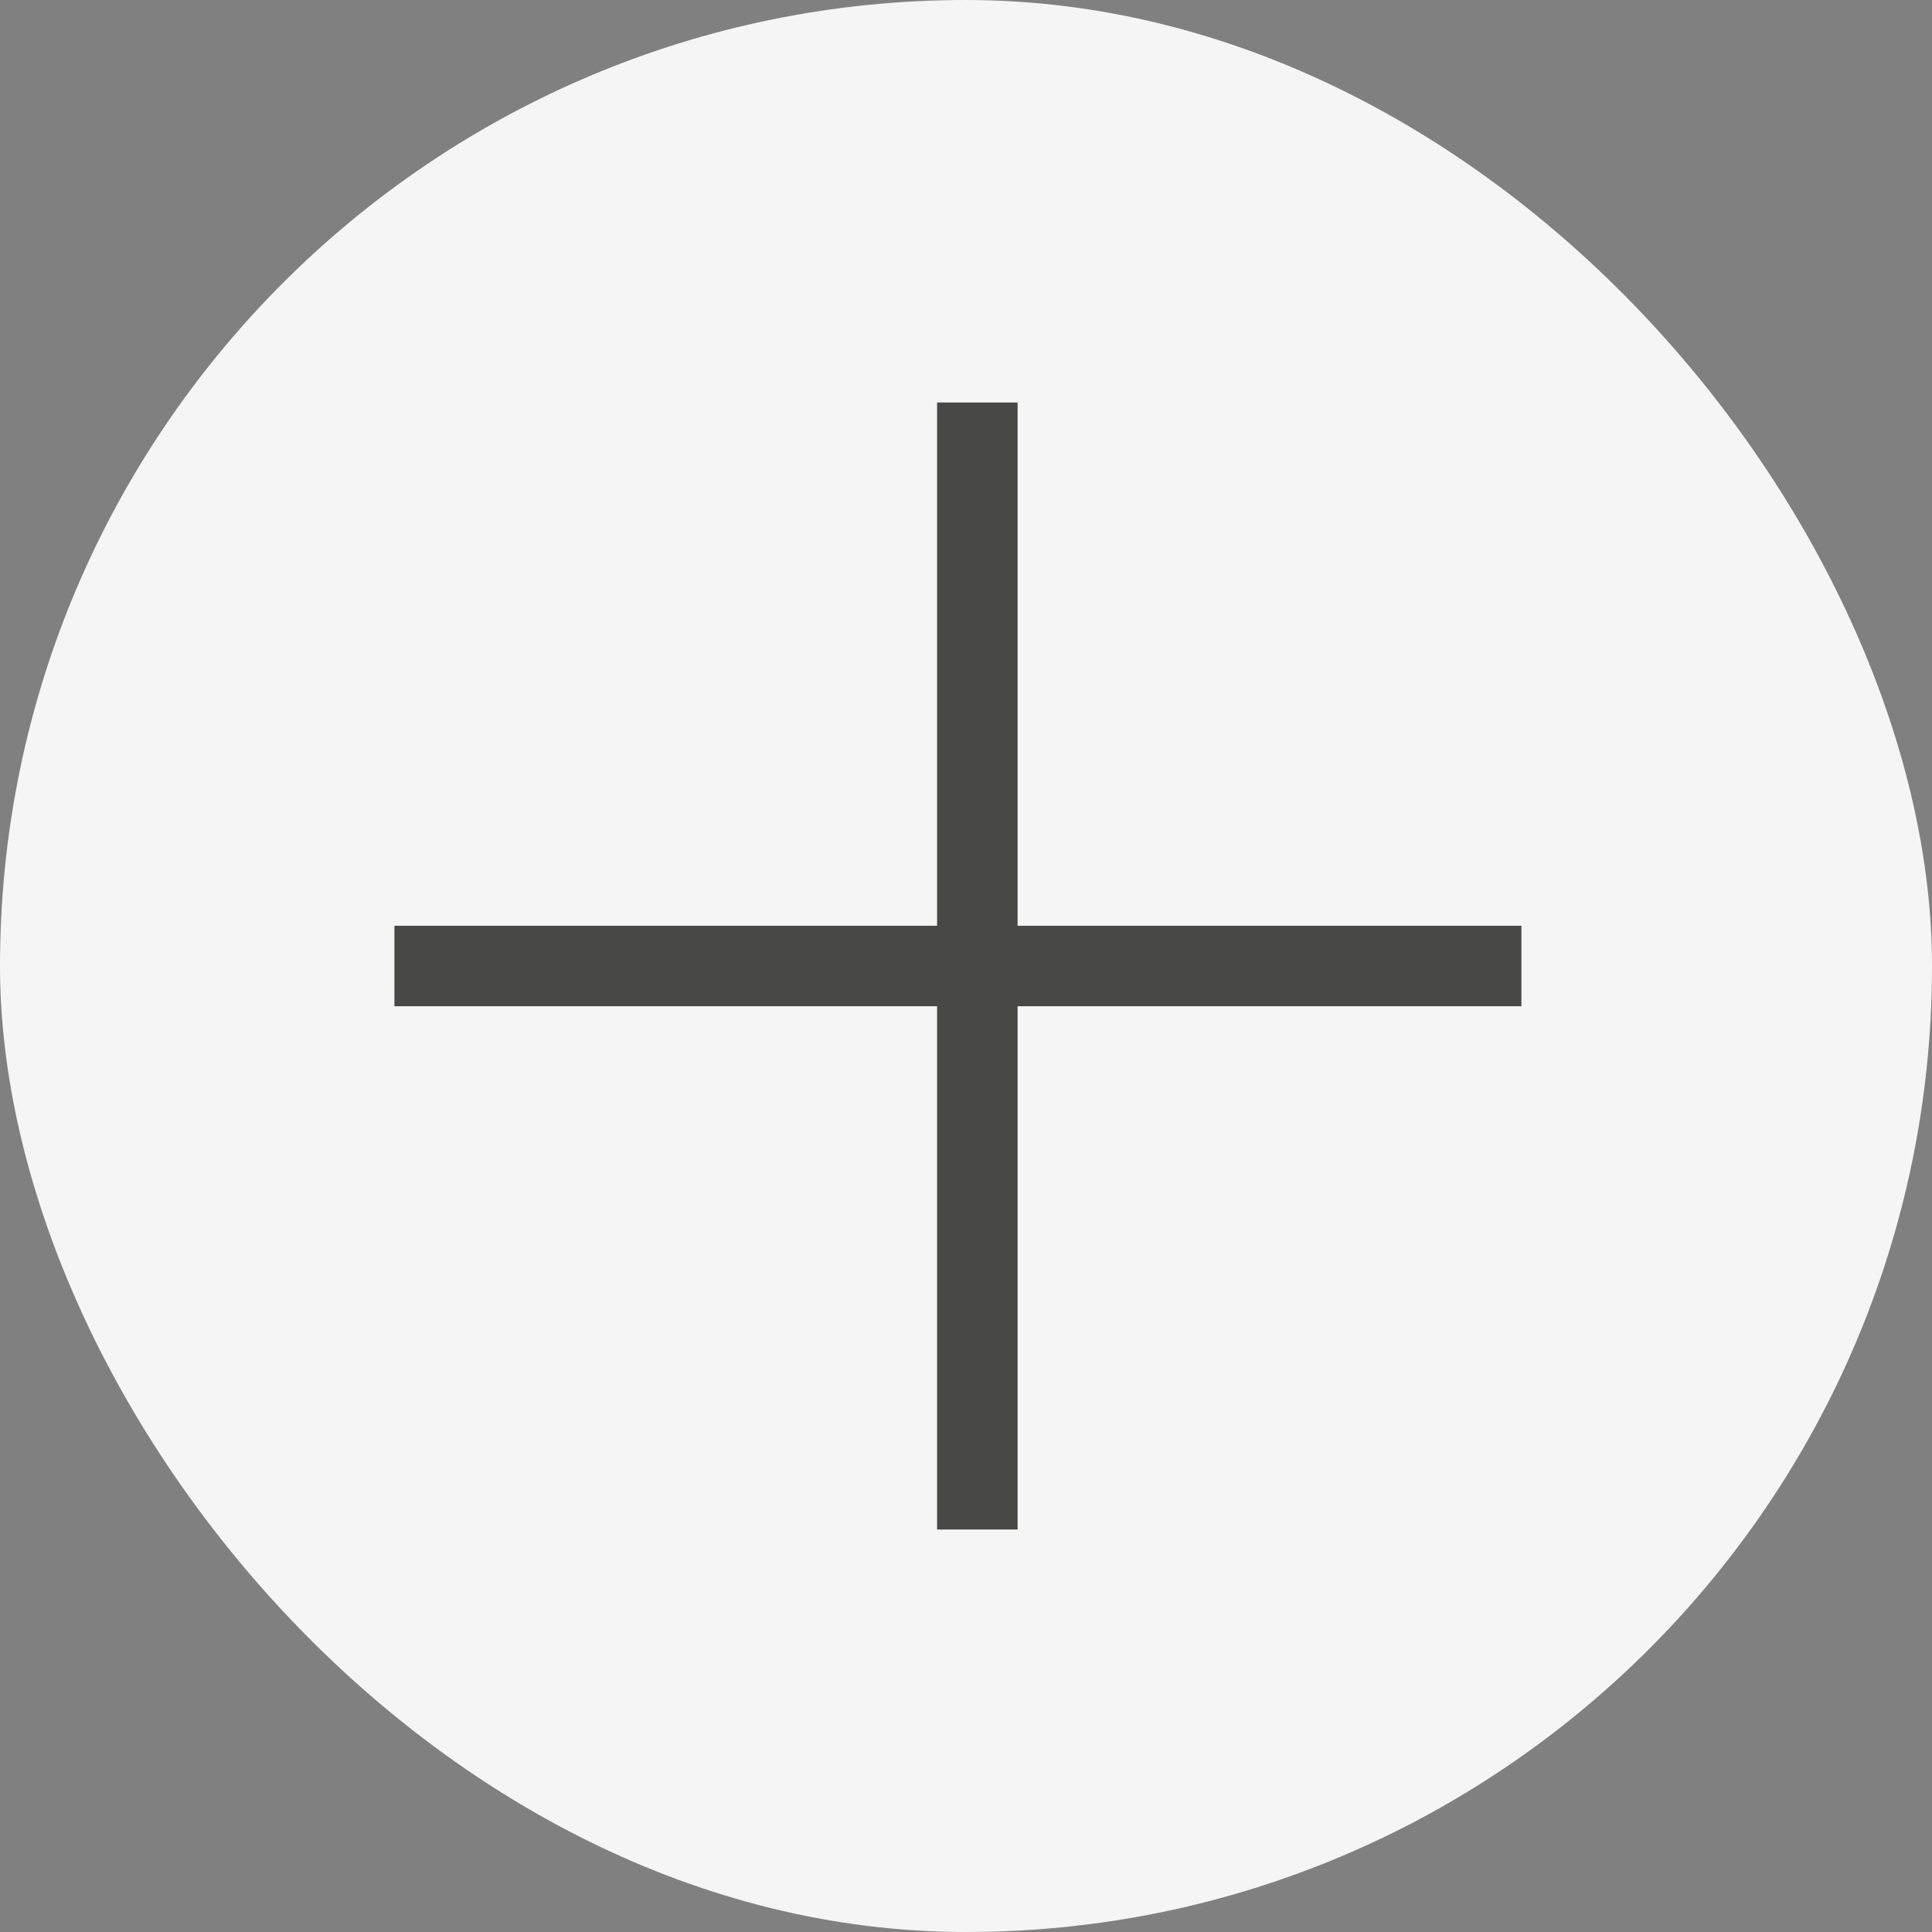
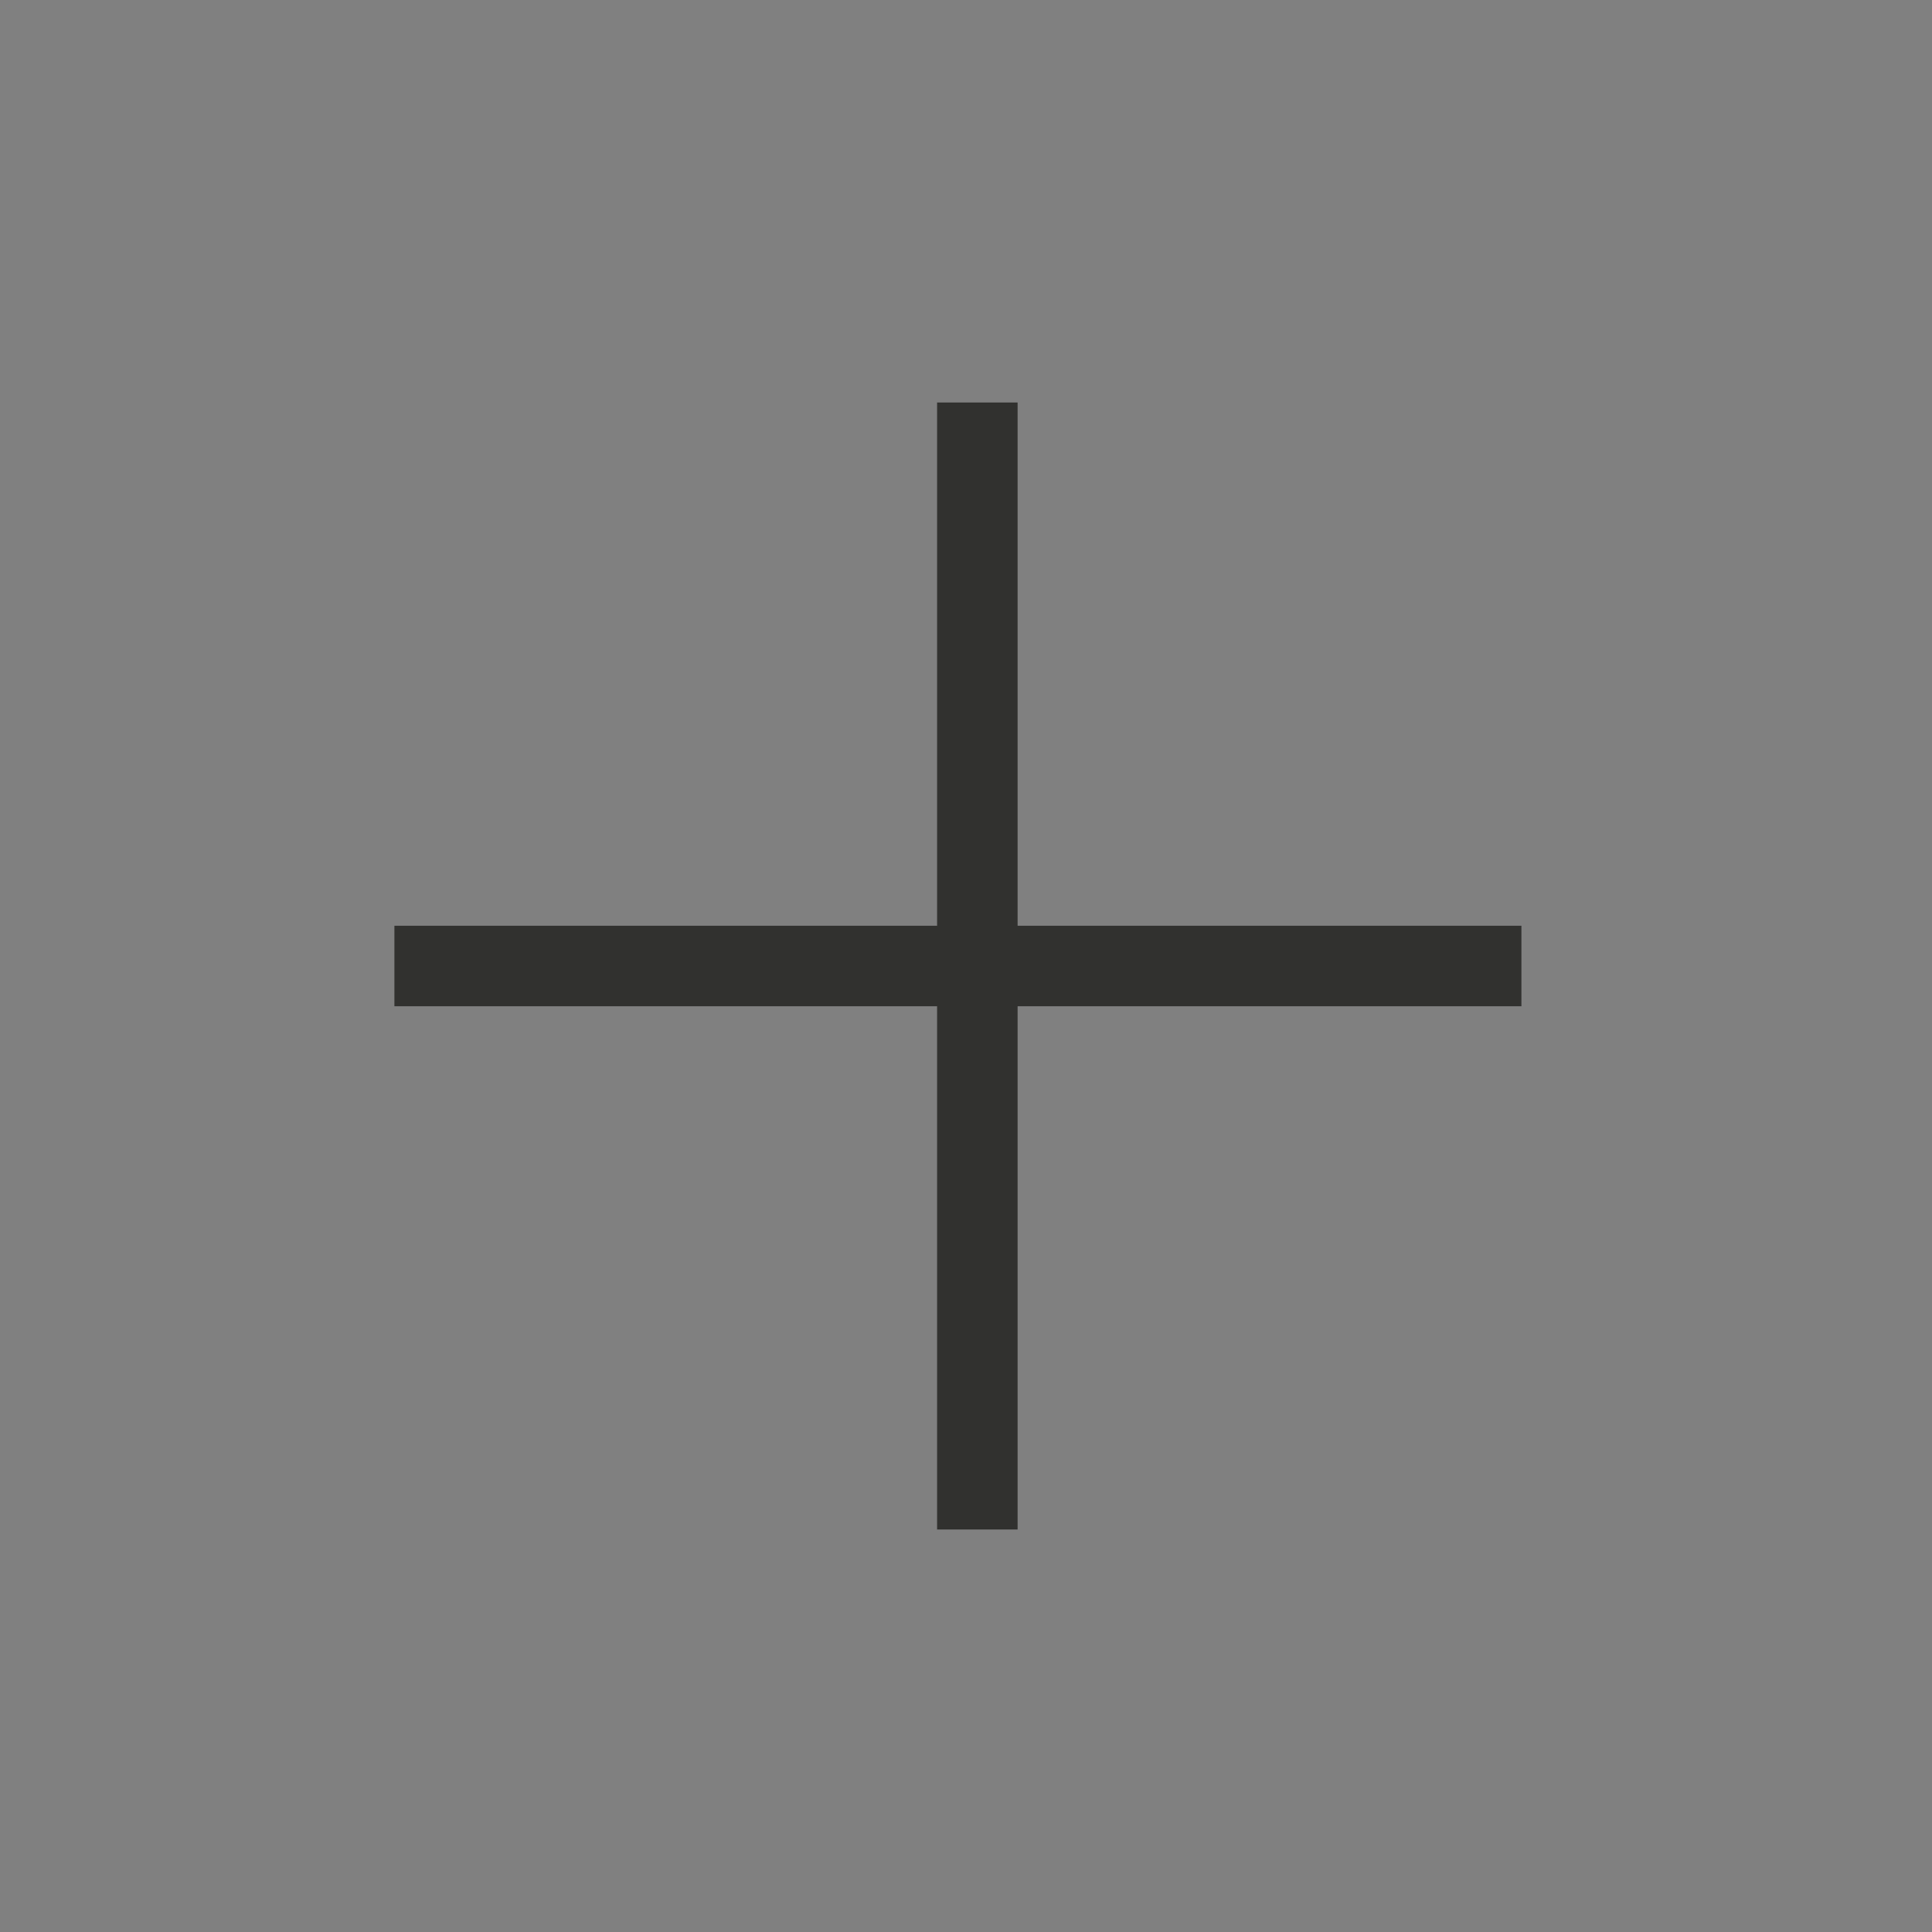
<svg xmlns="http://www.w3.org/2000/svg" width="48" height="48" viewBox="0 0 48 48" fill="none">
  <rect x="0" y="0" width="48" height="48" fill="#808080" stroke="none" />
-   <rect width="48" height="48" rx="24" fill="#F5F5F5" />
-   <path d="M24.282 10V24M24.282 38V24M24.282 24H9.799M24.282 24H37.799" stroke="#1D1D1B" stroke-opacity="0.8" stroke-width="2" />
+   <path d="M24.282 10V24M24.282 38V24M24.282 24H9.799H37.799" stroke="#1D1D1B" stroke-opacity="0.8" stroke-width="2" />
</svg>